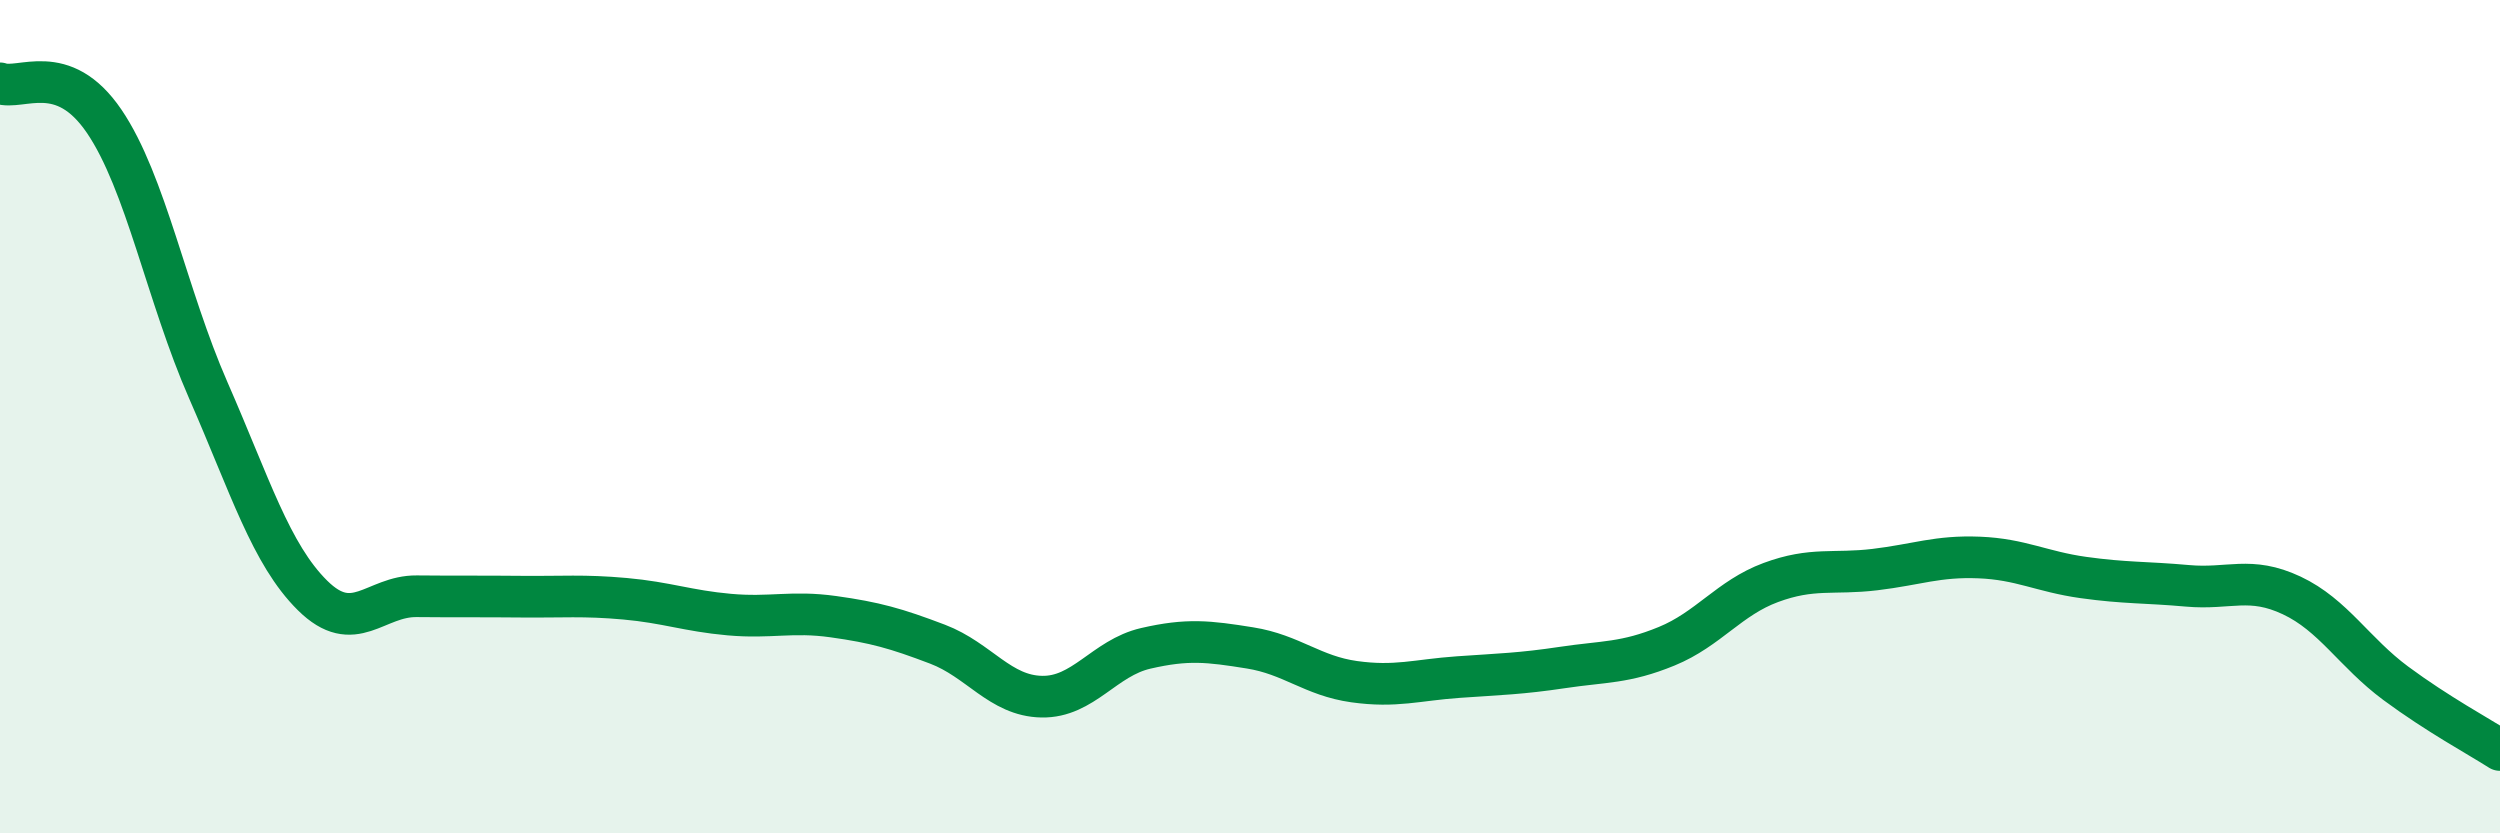
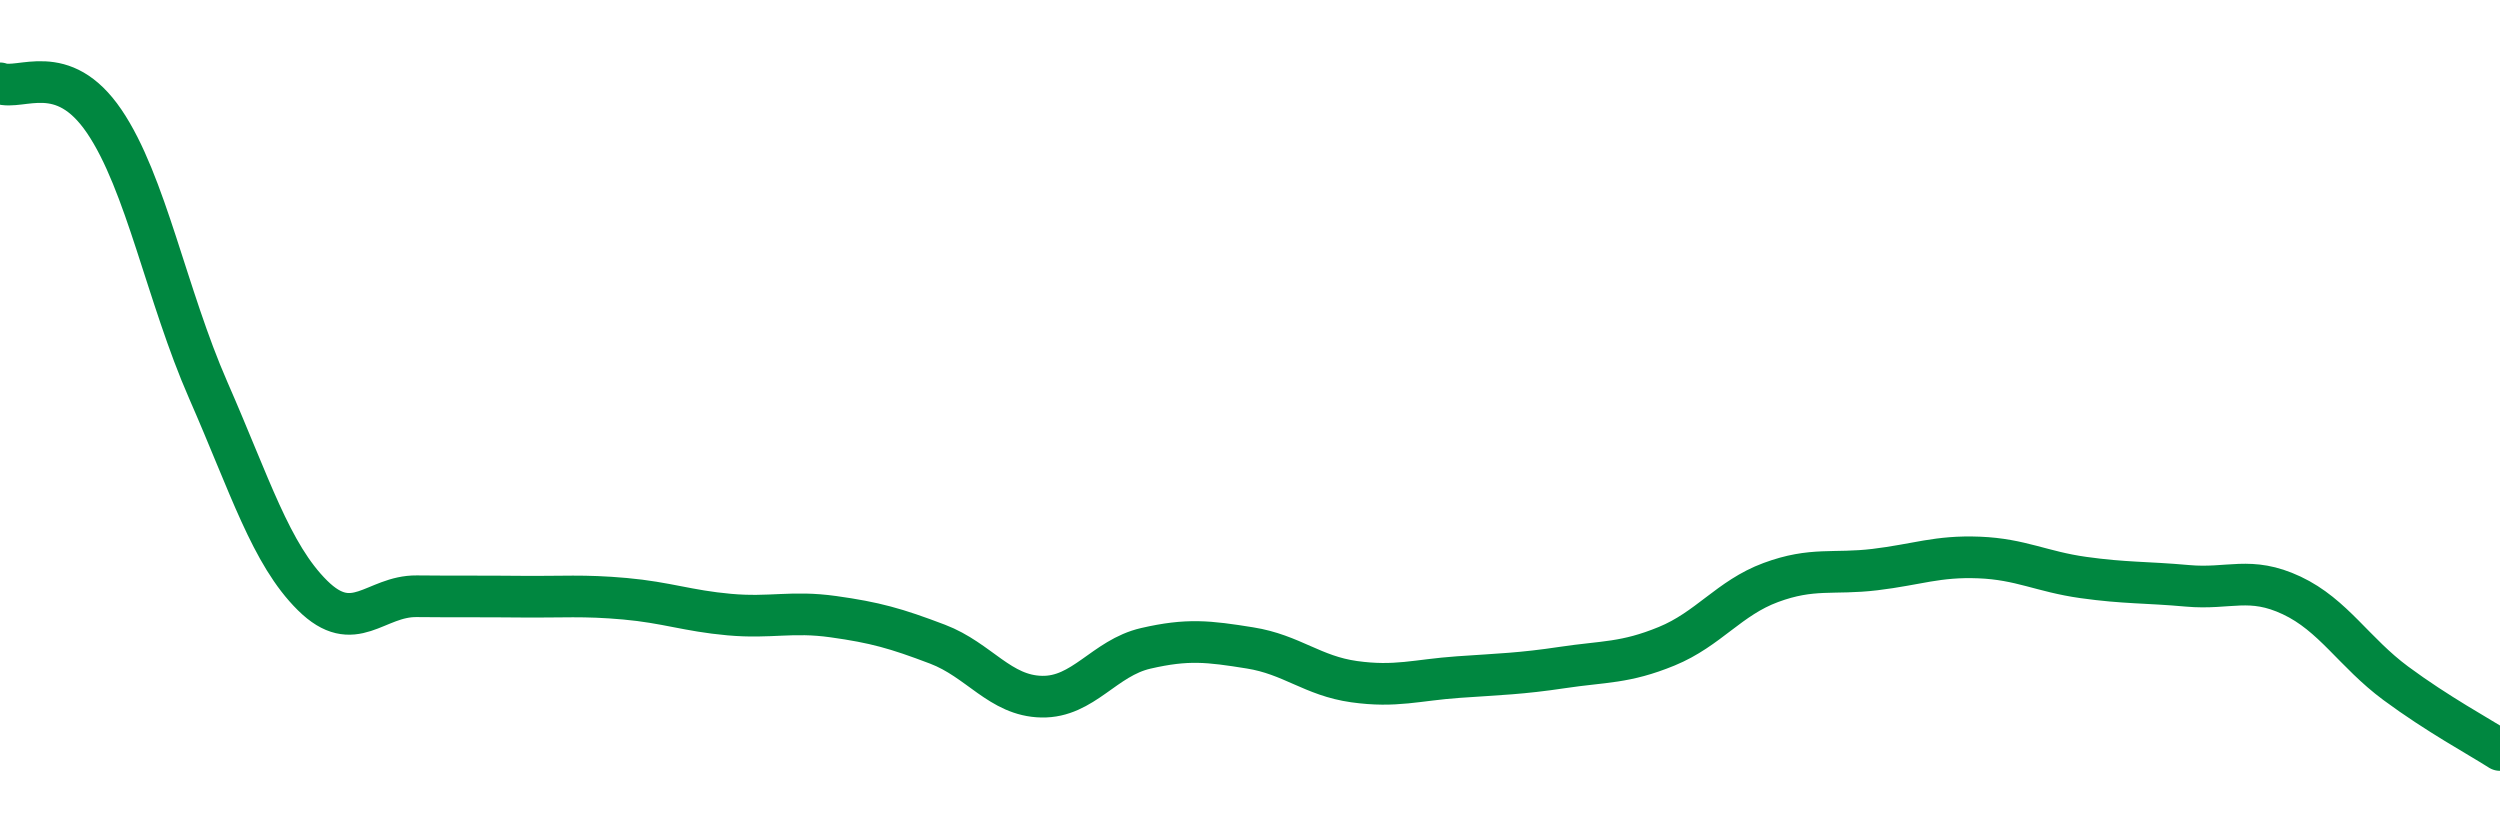
<svg xmlns="http://www.w3.org/2000/svg" width="60" height="20" viewBox="0 0 60 20">
-   <path d="M 0,2 C 0.5,2.18 1.5,1.44 2.5,2.91 C 3.5,4.38 4,7.09 5,9.37 C 6,11.65 6.5,13.3 7.5,14.29 C 8.5,15.28 9,14.3 10,14.31 C 11,14.32 11.5,14.31 12.5,14.32 C 13.5,14.33 14,14.28 15,14.37 C 16,14.46 16.5,14.66 17.5,14.75 C 18.5,14.84 19,14.66 20,14.8 C 21,14.94 21.5,15.08 22.5,15.46 C 23.5,15.84 24,16.7 25,16.72 C 26,16.74 26.5,15.79 27.5,15.56 C 28.5,15.33 29,15.39 30,15.55 C 31,15.71 31.5,16.22 32.5,16.36 C 33.5,16.5 34,16.32 35,16.25 C 36,16.18 36.5,16.17 37.5,16.02 C 38.5,15.87 39,15.92 40,15.51 C 41,15.1 41.5,14.35 42.5,13.98 C 43.5,13.61 44,13.79 45,13.67 C 46,13.55 46.5,13.34 47.5,13.38 C 48.5,13.42 49,13.72 50,13.86 C 51,14 51.5,13.97 52.5,14.06 C 53.5,14.15 54,13.82 55,14.29 C 56,14.76 56.5,15.66 57.5,16.4 C 58.5,17.14 59.5,17.68 60,18L60 20L0 20Z" fill="#008740" opacity="0.1" stroke-linecap="round" stroke-linejoin="round" />
  <path d="M 0,2 C 0.5,2.18 1.5,1.44 2.5,2.91 C 3.5,4.38 4,7.09 5,9.37 C 6,11.65 6.5,13.3 7.5,14.29 C 8.5,15.28 9,14.3 10,14.31 C 11,14.32 11.5,14.31 12.5,14.32 C 13.5,14.33 14,14.28 15,14.37 C 16,14.46 16.5,14.66 17.5,14.75 C 18.5,14.84 19,14.66 20,14.8 C 21,14.94 21.5,15.08 22.5,15.46 C 23.5,15.84 24,16.7 25,16.72 C 26,16.74 26.5,15.79 27.5,15.56 C 28.5,15.33 29,15.39 30,15.55 C 31,15.71 31.5,16.22 32.5,16.36 C 33.5,16.5 34,16.32 35,16.25 C 36,16.18 36.5,16.17 37.5,16.02 C 38.5,15.87 39,15.92 40,15.51 C 41,15.1 41.5,14.35 42.5,13.98 C 43.5,13.61 44,13.79 45,13.67 C 46,13.55 46.5,13.34 47.5,13.38 C 48.5,13.42 49,13.72 50,13.86 C 51,14 51.5,13.97 52.5,14.06 C 53.5,14.15 54,13.82 55,14.29 C 56,14.76 56.5,15.66 57.5,16.4 C 58.5,17.14 59.5,17.68 60,18" stroke="#008740" stroke-width="1" fill="none" stroke-linecap="round" stroke-linejoin="round" />
</svg>